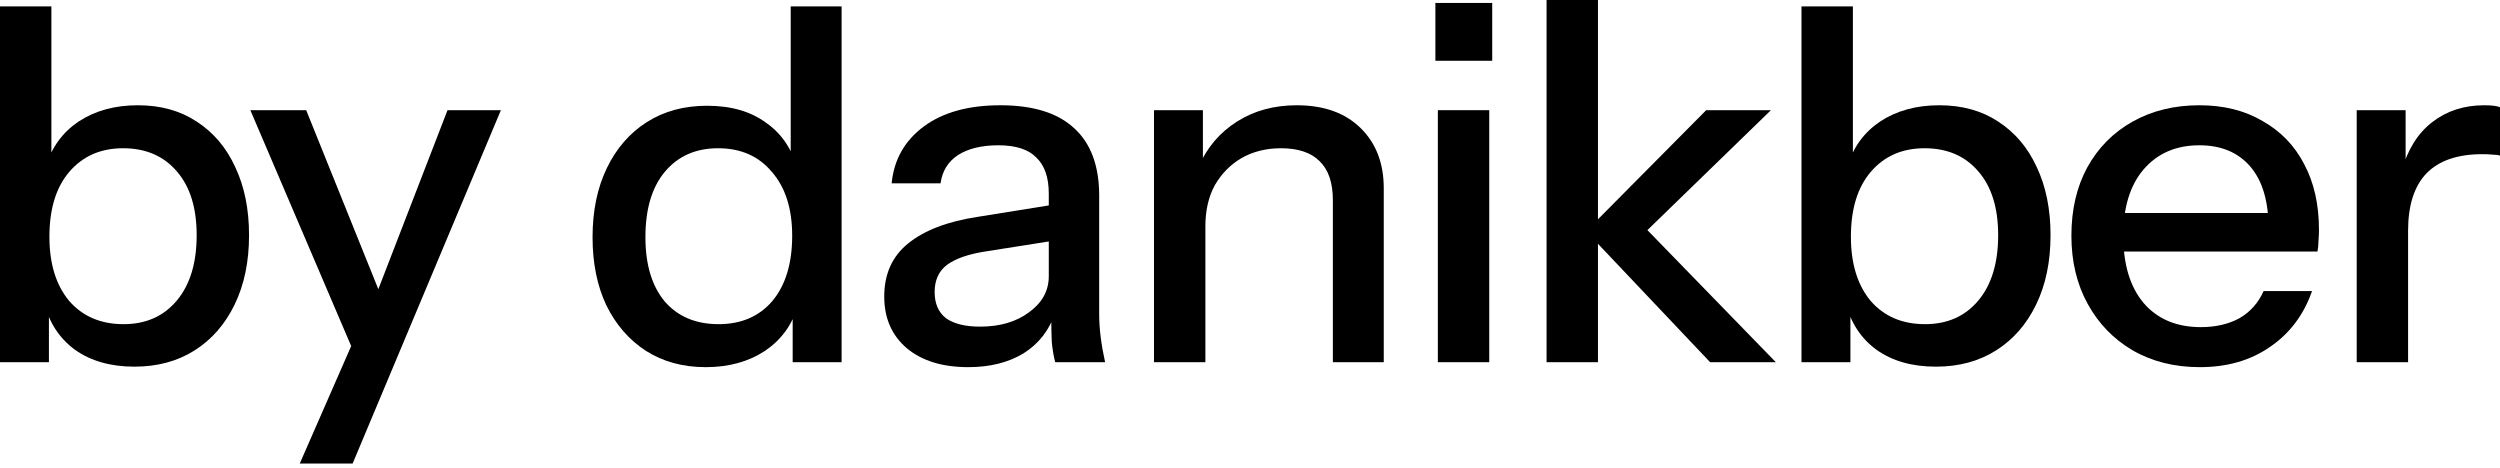
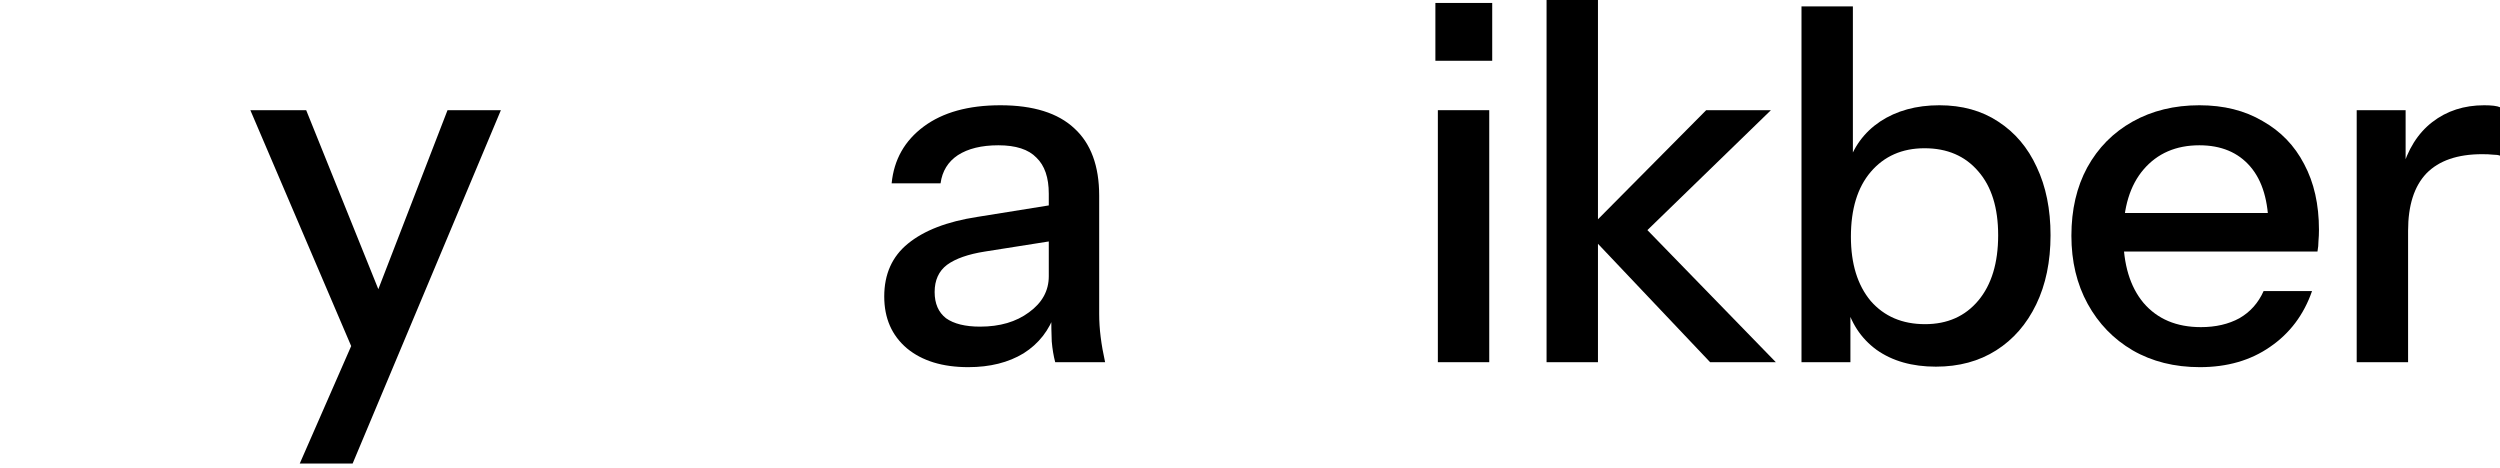
<svg xmlns="http://www.w3.org/2000/svg" fill="none" height="100%" overflow="visible" preserveAspectRatio="none" style="display: block;" viewBox="0 0 315 59" width="100%">
  <g id="by danikber">
    <path d="M296.944 45.639V13.885H303.108V21.792H303.419V45.639H296.944ZM303.419 29.077L302.61 21.543C303.357 18.845 304.644 16.791 306.47 15.38C308.297 13.968 310.476 13.263 313.008 13.263C313.962 13.263 314.626 13.346 315 13.512V19.613C314.792 19.53 314.502 19.489 314.128 19.489C313.755 19.447 313.298 19.427 312.759 19.427C309.646 19.427 307.3 20.236 305.723 21.855C304.187 23.473 303.419 25.881 303.419 29.077Z" fill="black" id="Vector" />
    <path d="M277.184 46.261C273.988 46.261 271.165 45.555 268.716 44.144C266.309 42.733 264.42 40.782 263.05 38.292C261.681 35.801 260.996 32.937 260.996 29.7C260.996 26.421 261.66 23.556 262.988 21.108C264.358 18.617 266.267 16.687 268.716 15.317C271.165 13.947 273.967 13.263 277.121 13.263C280.193 13.263 282.85 13.927 285.091 15.255C287.374 16.542 289.117 18.347 290.321 20.672C291.566 22.996 292.189 25.756 292.189 28.952C292.189 29.451 292.168 29.928 292.126 30.384C292.126 30.799 292.085 31.235 292.002 31.692H265.354V26.835H287.457L285.838 28.766C285.838 25.362 285.07 22.768 283.534 20.983C281.999 19.198 279.861 18.306 277.121 18.306C274.174 18.306 271.829 19.323 270.086 21.357C268.384 23.349 267.533 26.13 267.533 29.7C267.533 33.311 268.384 36.133 270.086 38.167C271.829 40.201 274.237 41.218 277.308 41.218C279.176 41.218 280.795 40.844 282.165 40.097C283.534 39.309 284.551 38.167 285.215 36.673H291.317C290.279 39.661 288.515 42.007 286.025 43.708C283.576 45.41 280.629 46.261 277.184 46.261Z" fill="black" id="Vector_2" />
    <path d="M243.923 46.199C240.935 46.199 238.444 45.493 236.452 44.082C234.46 42.629 233.152 40.616 232.529 38.043L233.152 37.918V45.639H226.988V0.81H233.463V21.17L232.779 20.983C233.484 18.576 234.854 16.687 236.888 15.317C238.963 13.947 241.454 13.263 244.359 13.263C247.223 13.263 249.693 13.947 251.768 15.317C253.885 16.687 255.504 18.596 256.625 21.045C257.787 23.494 258.368 26.358 258.368 29.637C258.368 32.958 257.766 35.864 256.562 38.354C255.359 40.844 253.678 42.775 251.519 44.144C249.361 45.514 246.829 46.199 243.923 46.199ZM242.554 40.844C245.376 40.844 247.617 39.848 249.278 37.856C250.938 35.864 251.768 33.124 251.768 29.637C251.768 26.192 250.938 23.515 249.278 21.606C247.617 19.655 245.355 18.679 242.491 18.679C239.669 18.679 237.407 19.675 235.705 21.668C234.045 23.619 233.214 26.337 233.214 29.824C233.214 33.228 234.045 35.926 235.705 37.918C237.407 39.869 239.69 40.844 242.554 40.844Z" fill="black" id="Vector_3" />
    <path d="M194.867 45.638V7.86167e-05H201.343V45.638H194.867ZM215.476 45.638L199.848 29.138L214.978 13.884H223.134L205.95 30.57L206.261 27.644L223.757 45.638H215.476Z" fill="black" id="Vector_4" />
    <path d="M181.17 45.636V13.883H187.645V45.636H181.17ZM180.859 7.657V0.372H188.019V7.657H180.859Z" fill="black" id="Vector_5" />
-     <path d="M145.402 45.639V13.885H151.566V21.357H151.878V45.639H145.402ZM167.941 45.639V25.217C167.941 23.017 167.381 21.377 166.26 20.298C165.181 19.219 163.562 18.679 161.404 18.679C159.536 18.679 157.875 19.094 156.423 19.924C155.011 20.755 153.891 21.896 153.061 23.349C152.272 24.802 151.878 26.524 151.878 28.517L151.068 20.921C152.106 18.555 153.704 16.687 155.862 15.317C158.021 13.947 160.532 13.263 163.396 13.263C166.8 13.263 169.477 14.217 171.428 16.127C173.379 18.036 174.354 20.568 174.354 23.723V45.639H167.941Z" fill="black" id="Vector_6" />
    <path d="M132.956 45.638C132.748 44.85 132.603 43.978 132.52 43.023C132.479 42.069 132.458 40.907 132.458 39.537H132.147V24.407C132.147 22.373 131.628 20.858 130.59 19.862C129.594 18.825 127.996 18.306 125.796 18.306C123.679 18.306 121.977 18.721 120.69 19.551C119.445 20.381 118.719 21.564 118.511 23.1H112.347C112.638 20.111 113.987 17.725 116.394 15.94C118.802 14.155 122.019 13.263 126.045 13.263C130.196 13.263 133.309 14.238 135.384 16.189C137.459 18.098 138.497 20.921 138.497 24.656V39.537C138.497 40.492 138.559 41.467 138.684 42.463C138.808 43.459 138.995 44.518 139.244 45.638H132.956ZM121.998 46.261C118.76 46.261 116.187 45.472 114.278 43.895C112.368 42.276 111.414 40.097 111.414 37.358C111.414 34.535 112.41 32.315 114.402 30.696C116.436 29.035 119.341 27.915 123.119 27.334L133.579 25.653V30.198L124.115 31.692C121.998 32.024 120.4 32.584 119.321 33.373C118.283 34.162 117.764 35.303 117.764 36.797C117.764 38.25 118.241 39.35 119.196 40.097C120.192 40.803 121.624 41.156 123.492 41.156C125.983 41.156 128.037 40.554 129.656 39.35C131.316 38.146 132.147 36.631 132.147 34.805L132.956 39.412C132.209 41.612 130.881 43.314 128.971 44.518C127.062 45.68 124.737 46.261 121.998 46.261Z" fill="black" id="Vector_7" />
-     <path d="M99.877 45.639V38.354L100.5 38.541C99.836 40.907 98.466 42.795 96.391 44.206C94.315 45.576 91.825 46.261 88.919 46.261C86.055 46.261 83.544 45.576 81.386 44.206C79.269 42.837 77.609 40.927 76.405 38.478C75.243 36.029 74.662 33.166 74.662 29.886C74.662 26.566 75.263 23.66 76.467 21.17C77.671 18.679 79.352 16.749 81.51 15.38C83.669 14.01 86.201 13.325 89.106 13.325C92.136 13.325 94.627 14.051 96.578 15.504C98.57 16.915 99.877 18.908 100.5 21.481L99.628 21.606V0.81H106.041V45.639H99.877ZM90.538 40.844C93.402 40.844 95.664 39.869 97.325 37.918C98.985 35.926 99.815 33.186 99.815 29.7C99.815 26.296 98.964 23.619 97.262 21.668C95.602 19.675 93.34 18.679 90.476 18.679C87.653 18.679 85.412 19.675 83.752 21.668C82.133 23.619 81.323 26.358 81.323 29.886C81.323 33.331 82.133 36.029 83.752 37.98C85.412 39.89 87.674 40.844 90.538 40.844Z" fill="black" id="Vector_8" />
    <path d="M37.771 58.401L45.429 40.906L46.736 38.851L56.387 13.884H63.111L44.433 58.401H37.771ZM45.118 45.638L31.545 13.884H38.58L50.099 42.462L45.118 45.638Z" fill="black" id="Vector_9" />
-     <path d="M16.935 46.199C13.947 46.199 11.456 45.493 9.464 44.082C7.471 42.629 6.164 40.616 5.541 38.043L6.164 37.918V45.639H0V0.81H6.475V21.17L5.79 20.983C6.496 18.576 7.866 16.687 9.9 15.317C11.975 13.947 14.465 13.263 17.371 13.263C20.235 13.263 22.705 13.947 24.78 15.317C26.897 16.687 28.516 18.596 29.636 21.045C30.799 23.494 31.38 26.358 31.38 29.637C31.38 32.958 30.778 35.864 29.574 38.354C28.37 40.844 26.689 42.775 24.531 44.144C22.372 45.514 19.841 46.199 16.935 46.199ZM15.565 40.844C18.388 40.844 20.629 39.848 22.29 37.856C23.95 35.864 24.78 33.124 24.78 29.637C24.78 26.192 23.95 23.515 22.29 21.606C20.629 19.655 18.367 18.679 15.503 18.679C12.681 18.679 10.418 19.675 8.717 21.668C7.056 23.619 6.226 26.337 6.226 29.824C6.226 33.228 7.056 35.926 8.717 37.918C10.418 39.869 12.701 40.844 15.565 40.844Z" fill="black" id="Vector_10" />
  </g>
</svg>